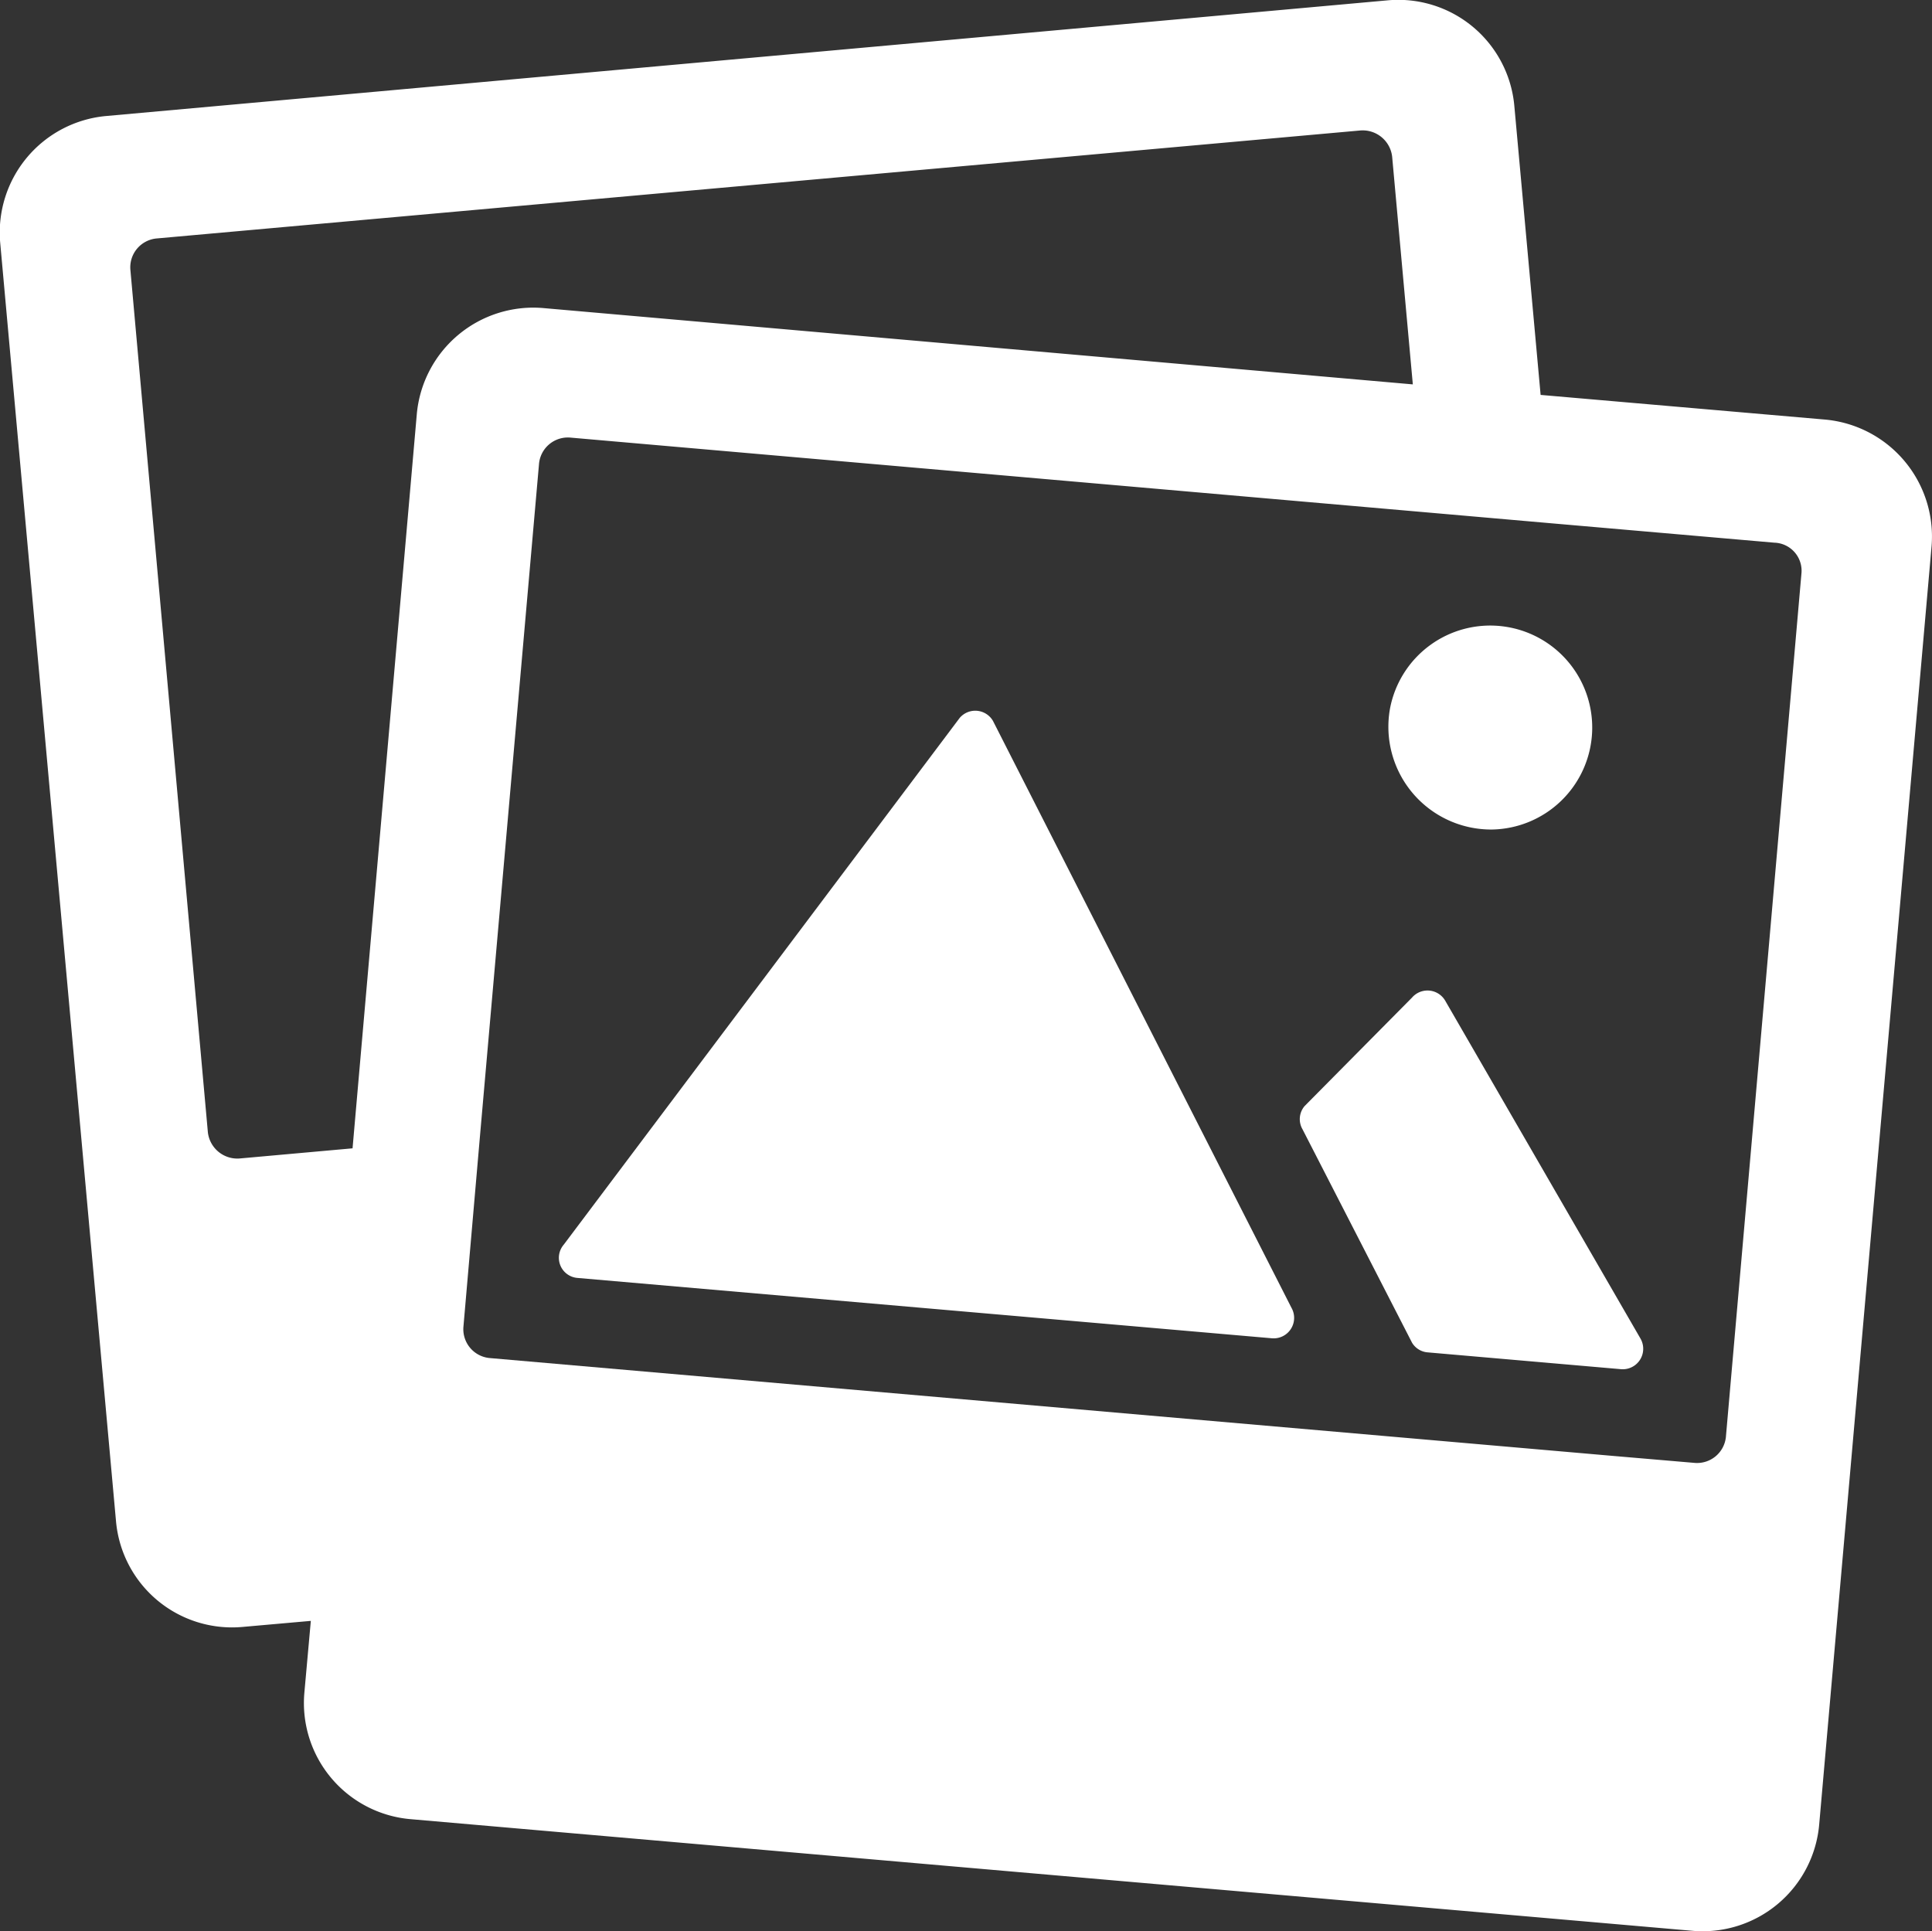
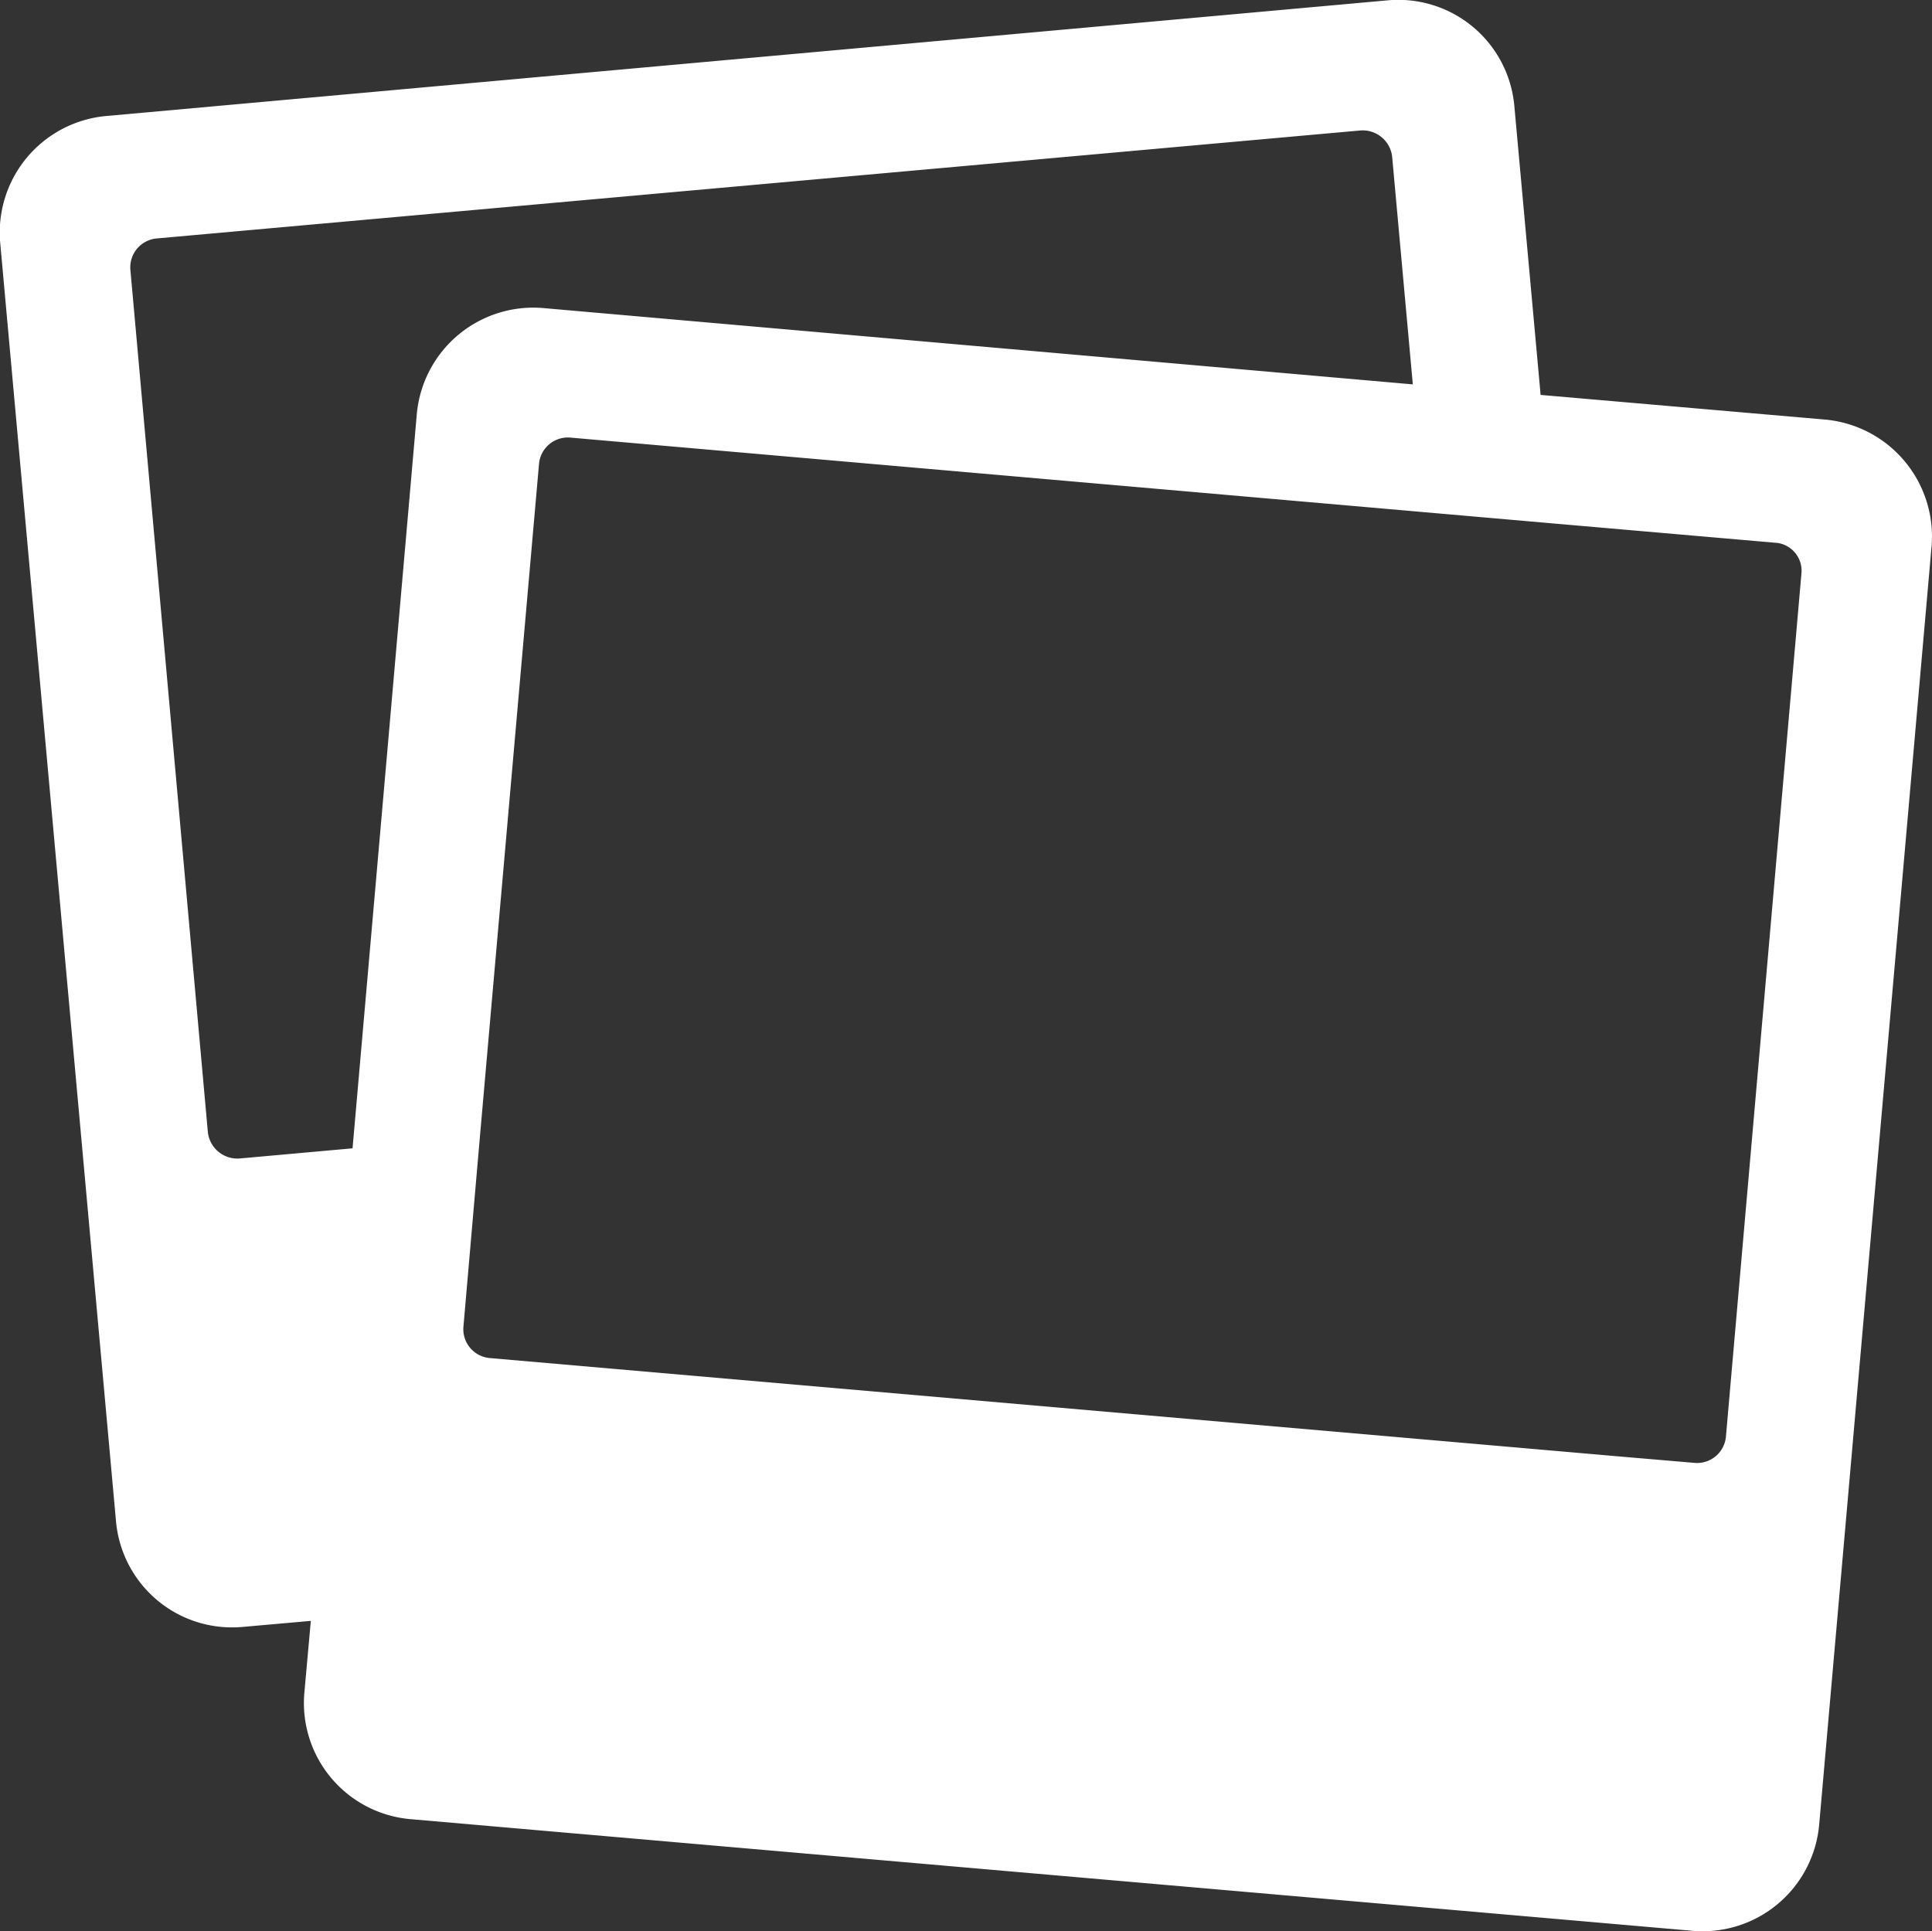
<svg xmlns="http://www.w3.org/2000/svg" width="20.002" height="19.995" viewBox="0 0 20.002 19.995">
  <rect x="0" y="0" width="20.002" height="19.995" fill="#333333" stroke="none" />
  <g id="Icon_ionic-ios-images" data-name="Icon ionic-ios-images" transform="translate(-2.25 -2.249)">
-     <path id="Path_26730" data-name="Path 26730" d="M15.857,13.946a.212.212,0,0,0-.344-.031l-4.1,5.455a.209.209,0,0,0,.143.344l7.191.625a.212.212,0,0,0,.2-.317Z" transform="translate(-3.327 -4.233)" fill="#fff" />
-     <path id="Path_26731" data-name="Path 26731" d="M24.955,18.509a.212.212,0,0,0-.344-.031L23.5,19.6a.209.209,0,0,0-.022.241l1.134,2.21a.208.208,0,0,0,.165.1l2,.174a.212.212,0,0,0,.2-.317Z" transform="translate(-7.743 -5.899)" fill="#fff" />
-     <path id="Path_26732" data-name="Path 26732" d="M25.966,14.564a1.056,1.056,0,1,0-1.058-1.254A1.064,1.064,0,0,0,25.966,14.564Z" transform="translate(-8.267 -3.726)" fill="#fff" />
    <path id="Path_26733" data-name="Path 26733" d="M21.141,6.593,18.2,6.338l-.272-2.991a1.206,1.206,0,0,0-1.317-1.094L3.352,3.45a1.211,1.211,0,0,0-1.1,1.312L3.451,18a1.206,1.206,0,0,0,1.317,1.094l.7-.062-.067.745a1.207,1.207,0,0,0,1.1,1.308l13.271,1.156a1.211,1.211,0,0,0,1.312-1.1L22.248,7.9A1.216,1.216,0,0,0,21.141,6.593ZM4.732,14.244a.307.307,0,0,1-.33-.272L3.6,5.044a.3.3,0,0,1,.272-.326L16.333,3.6a.307.307,0,0,1,.33.272l.214,2.357-9-.79a1.211,1.211,0,0,0-1.312,1.1l-.665,7.6ZM20.9,8.191l-.781,8.928a.3.3,0,0,1-.326.277l-.83-.071L7.325,16.311a.3.3,0,0,1-.277-.326l.17-1.96L7.83,7.057a.3.3,0,0,1,.326-.277l8.838.772,1.326.116,2.3.2A.291.291,0,0,1,20.9,8.191Z" fill="#fff" />
  </g>
</svg>